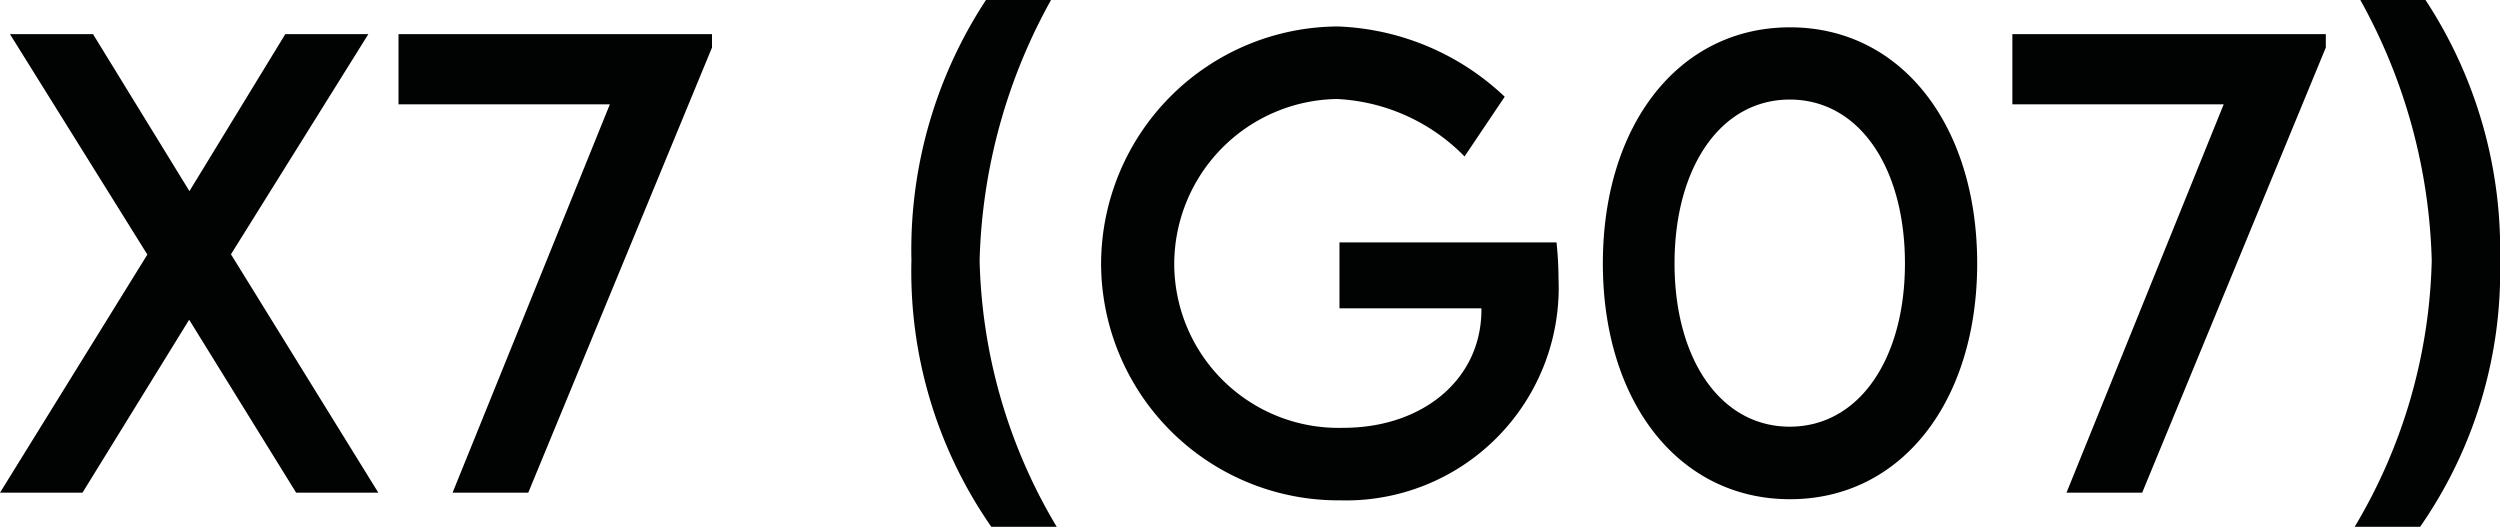
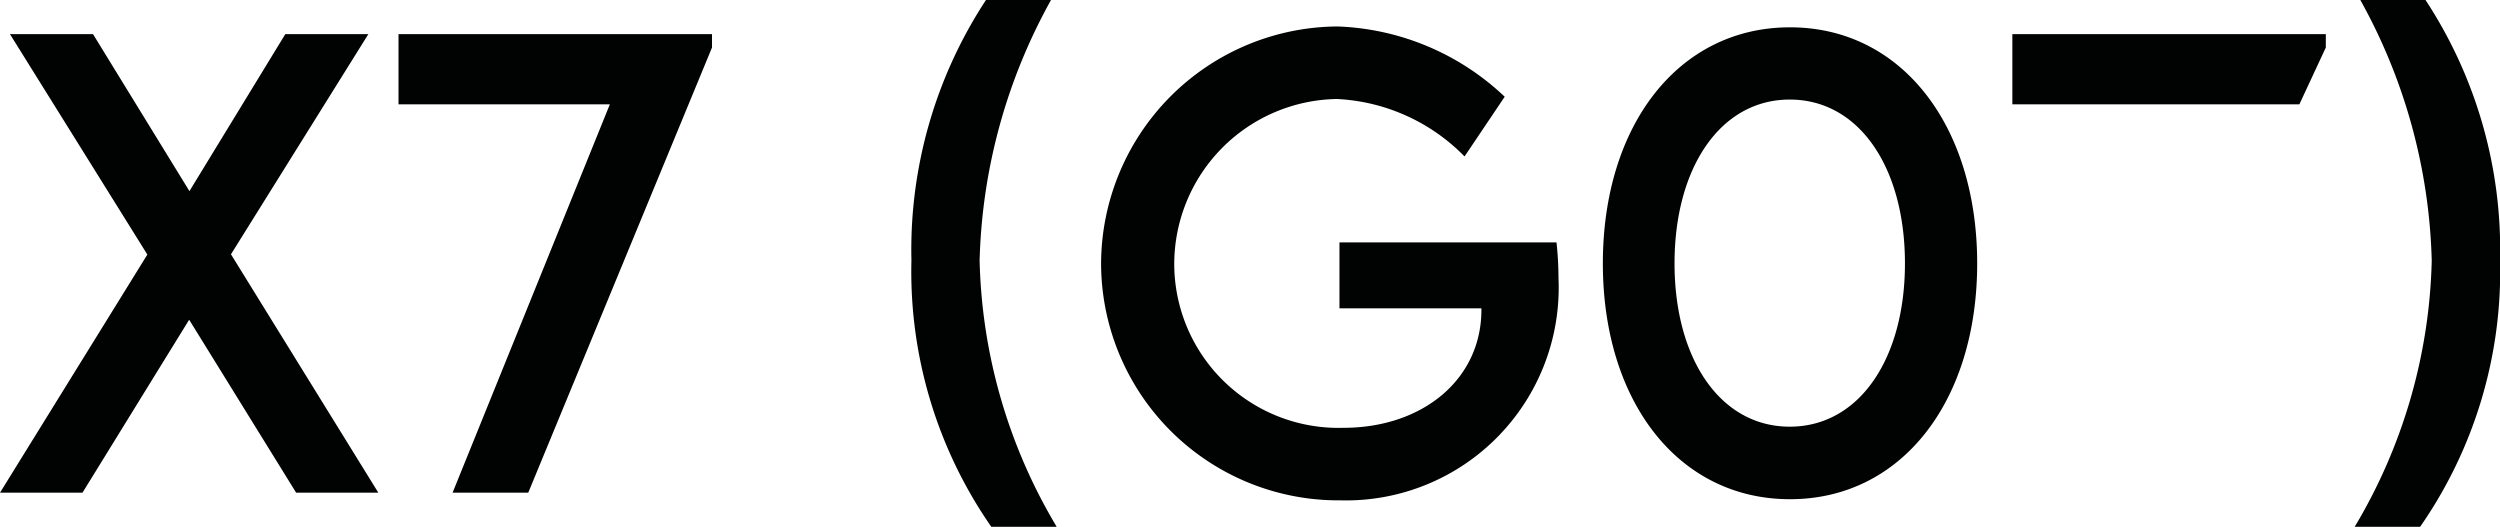
<svg xmlns="http://www.w3.org/2000/svg" width="90.122" height="18.99" viewBox="0 0 90.122 18.99">
-   <path id="パス_1514" data-name="パス 1514" d="M-45.343,0h2.974l3.845-6.234L-34.668,0h2.963l-5.312-8.593,4.953-7.937h-2.994l-3.456,5.66-3.476-5.66h-2.994l4.953,7.947Zm14.366-16.529V-14h7.619l-5.67,14H-26.3l6.624-16.047v-.482ZM-9.608,1.23H-7.25a19.556,19.556,0,0,1-2.779-9.6A20.376,20.376,0,0,1-7.455-17.76H-9.8a16.4,16.4,0,0,0-2.687,9.382A16.119,16.119,0,0,0-9.608,1.23ZM10.767-9.023H2.943v2.379H8.06v.051c0,2.522-2.133,4.255-4.973,4.255a5.921,5.921,0,0,1-6.1-5.906,5.96,5.96,0,0,1,5.865-5.947,6.9,6.9,0,0,1,4.6,2.071L8.9-14.273a9.225,9.225,0,0,0-6.019-2.533A8.577,8.577,0,0,0-5.65-8.244,8.556,8.556,0,0,0,2.974.277a7.669,7.669,0,0,0,7.865-8.008A12.248,12.248,0,0,0,10.767-9.023ZM19.185.236c4.02,0,6.747-3.527,6.747-8.5s-2.728-8.511-6.747-8.511-6.747,3.527-6.747,8.511S15.166.236,19.185.236Zm-.01-2.615c-2.5,0-4.153-2.44-4.153-5.886s1.651-5.906,4.153-5.906,4.153,2.451,4.153,5.906S21.667-2.379,19.175-2.379ZM27.2-16.529V-14h7.619L29.152,0h2.728L38.5-16.047v-.482ZM41.9,1.23a16.119,16.119,0,0,0,2.881-9.608,16.4,16.4,0,0,0-2.687-9.382H39.744a20.376,20.376,0,0,1,2.574,9.393,19.556,19.556,0,0,1-2.779,9.6Z" transform="translate(45.343 17.76)" fill="#010302" />
+   <path id="パス_1514" data-name="パス 1514" d="M-45.343,0h2.974l3.845-6.234L-34.668,0h2.963l-5.312-8.593,4.953-7.937h-2.994l-3.456,5.66-3.476-5.66h-2.994l4.953,7.947Zm14.366-16.529V-14h7.619l-5.67,14H-26.3l6.624-16.047v-.482ZM-9.608,1.23H-7.25a19.556,19.556,0,0,1-2.779-9.6A20.376,20.376,0,0,1-7.455-17.76H-9.8a16.4,16.4,0,0,0-2.687,9.382A16.119,16.119,0,0,0-9.608,1.23ZM10.767-9.023H2.943v2.379H8.06v.051c0,2.522-2.133,4.255-4.973,4.255a5.921,5.921,0,0,1-6.1-5.906,5.96,5.96,0,0,1,5.865-5.947,6.9,6.9,0,0,1,4.6,2.071L8.9-14.273a9.225,9.225,0,0,0-6.019-2.533A8.577,8.577,0,0,0-5.65-8.244,8.556,8.556,0,0,0,2.974.277a7.669,7.669,0,0,0,7.865-8.008A12.248,12.248,0,0,0,10.767-9.023ZM19.185.236c4.02,0,6.747-3.527,6.747-8.5s-2.728-8.511-6.747-8.511-6.747,3.527-6.747,8.511S15.166.236,19.185.236Zm-.01-2.615c-2.5,0-4.153-2.44-4.153-5.886s1.651-5.906,4.153-5.906,4.153,2.451,4.153,5.906S21.667-2.379,19.175-2.379ZM27.2-16.529V-14h7.619h2.728L38.5-16.047v-.482ZM41.9,1.23a16.119,16.119,0,0,0,2.881-9.608,16.4,16.4,0,0,0-2.687-9.382H39.744a20.376,20.376,0,0,1,2.574,9.393,19.556,19.556,0,0,1-2.779,9.6Z" transform="translate(45.343 17.76)" fill="#010302" />
</svg>